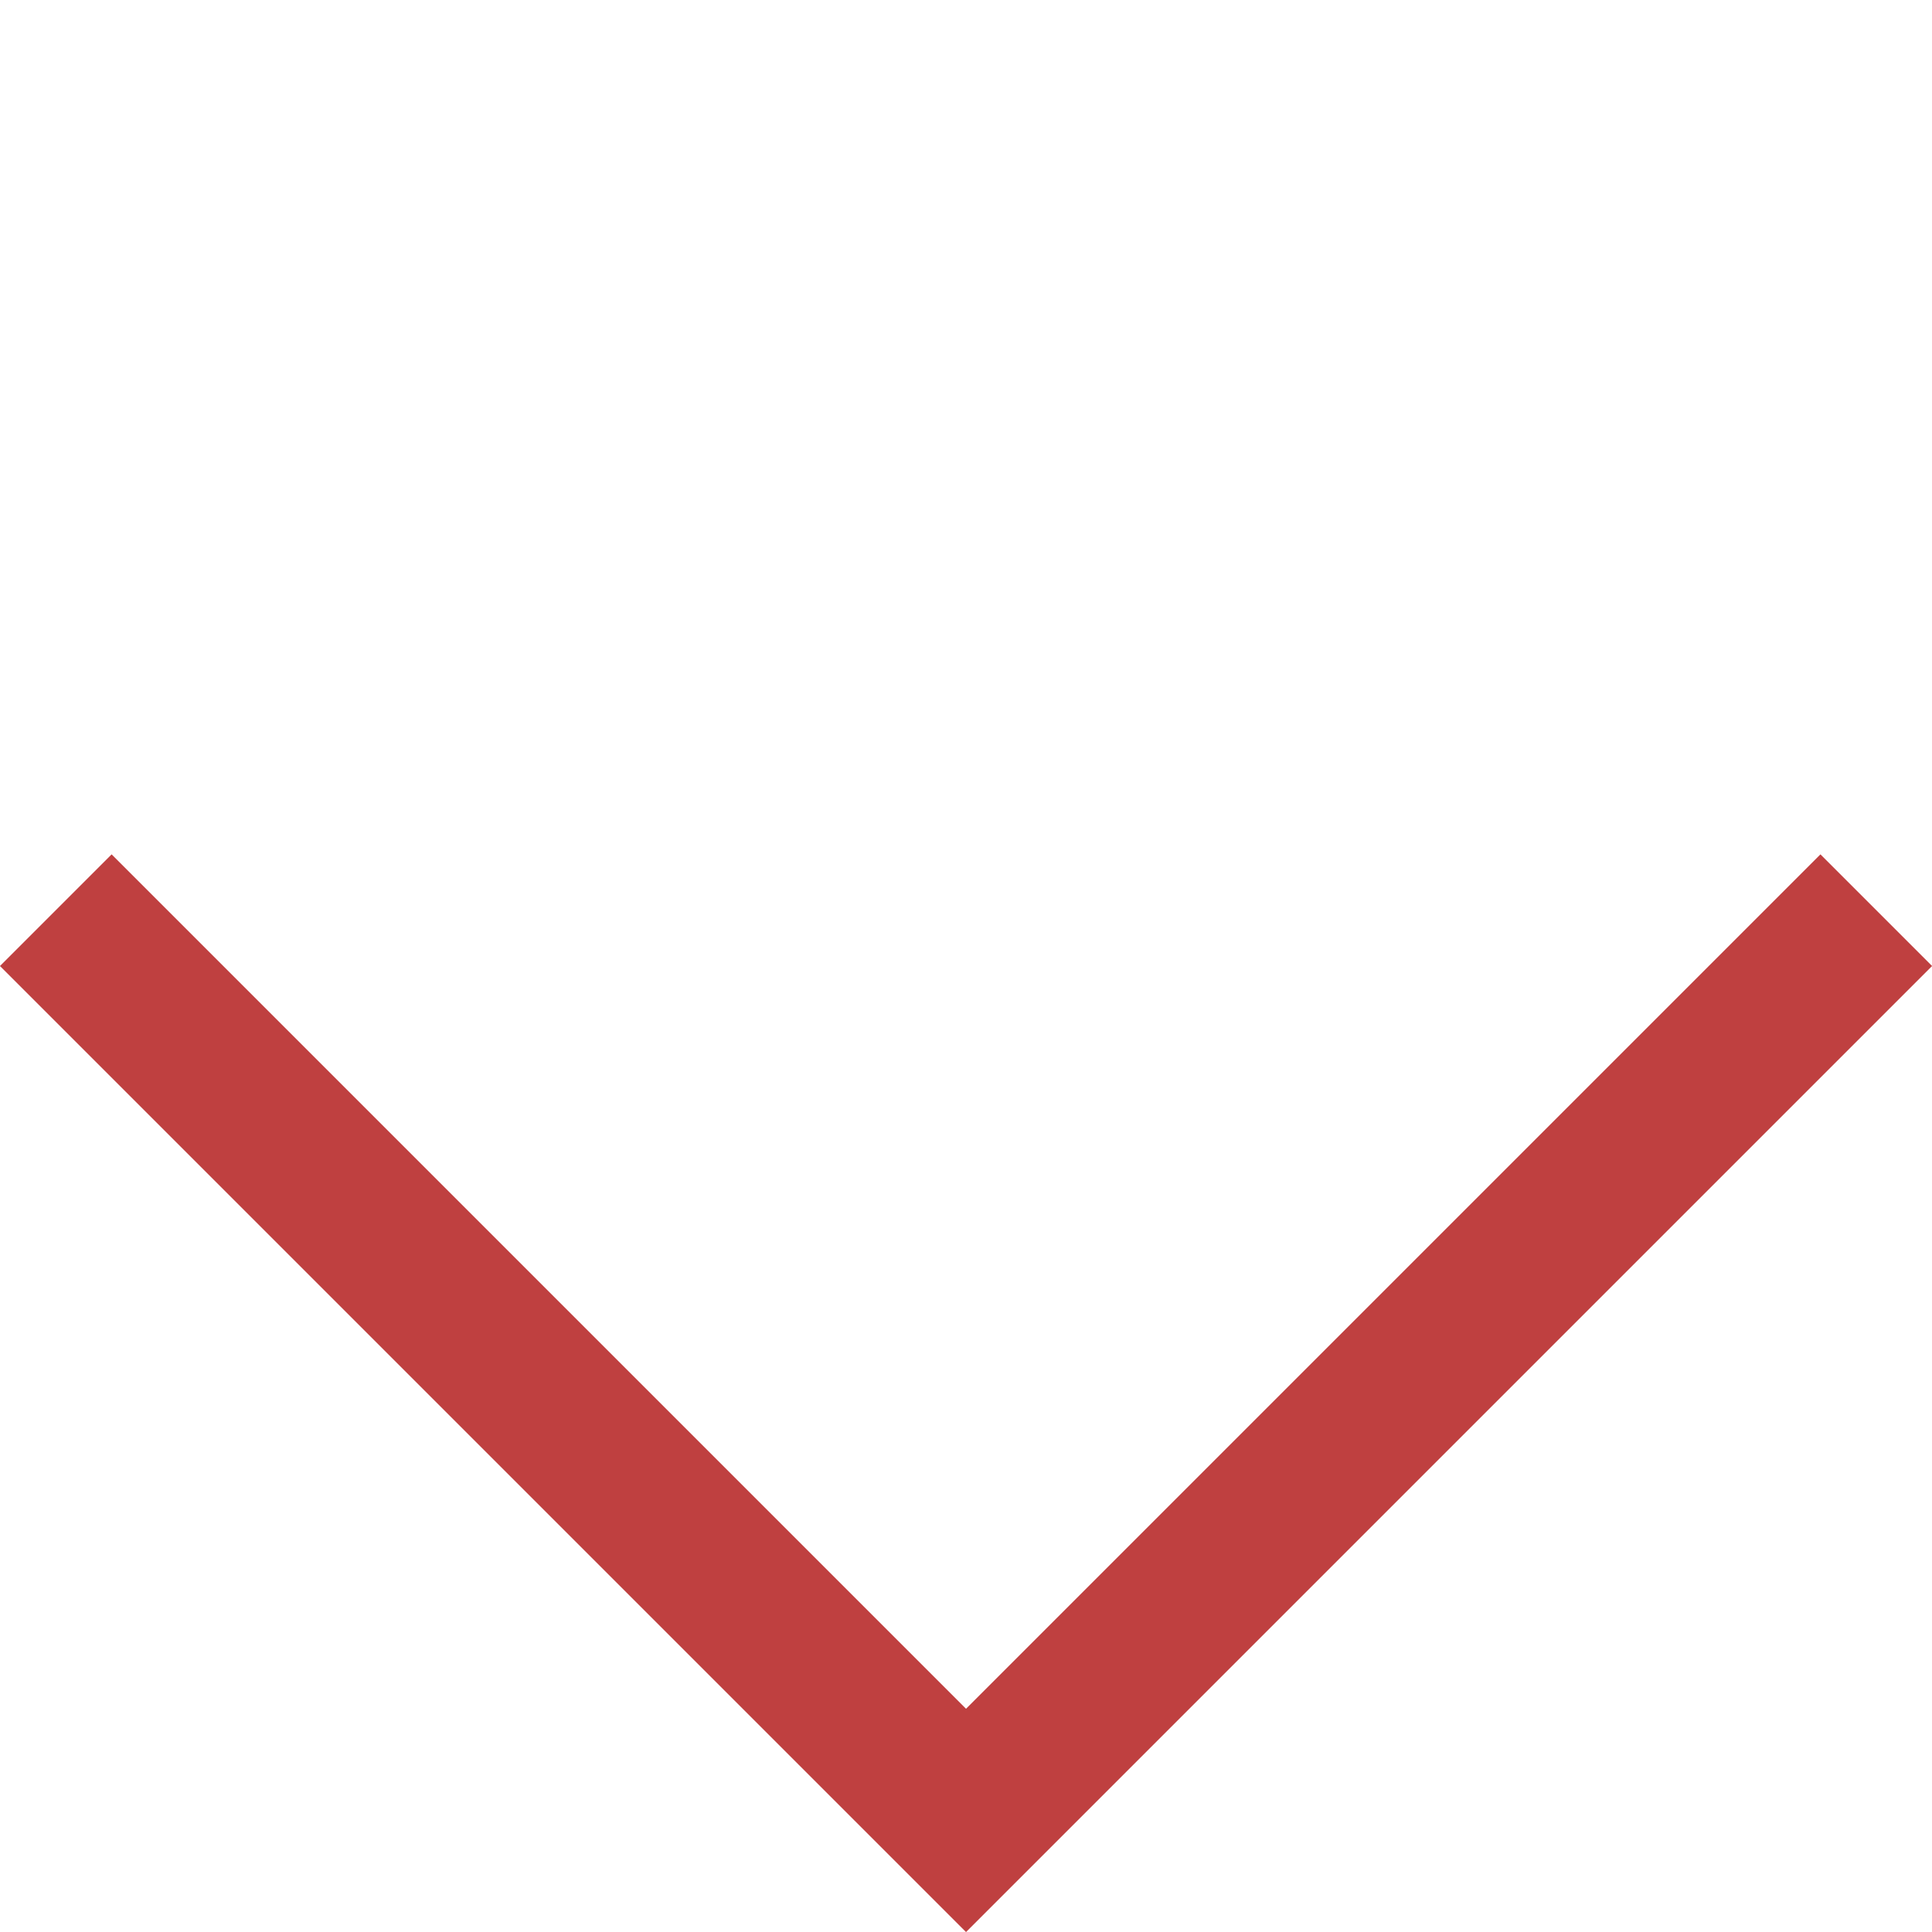
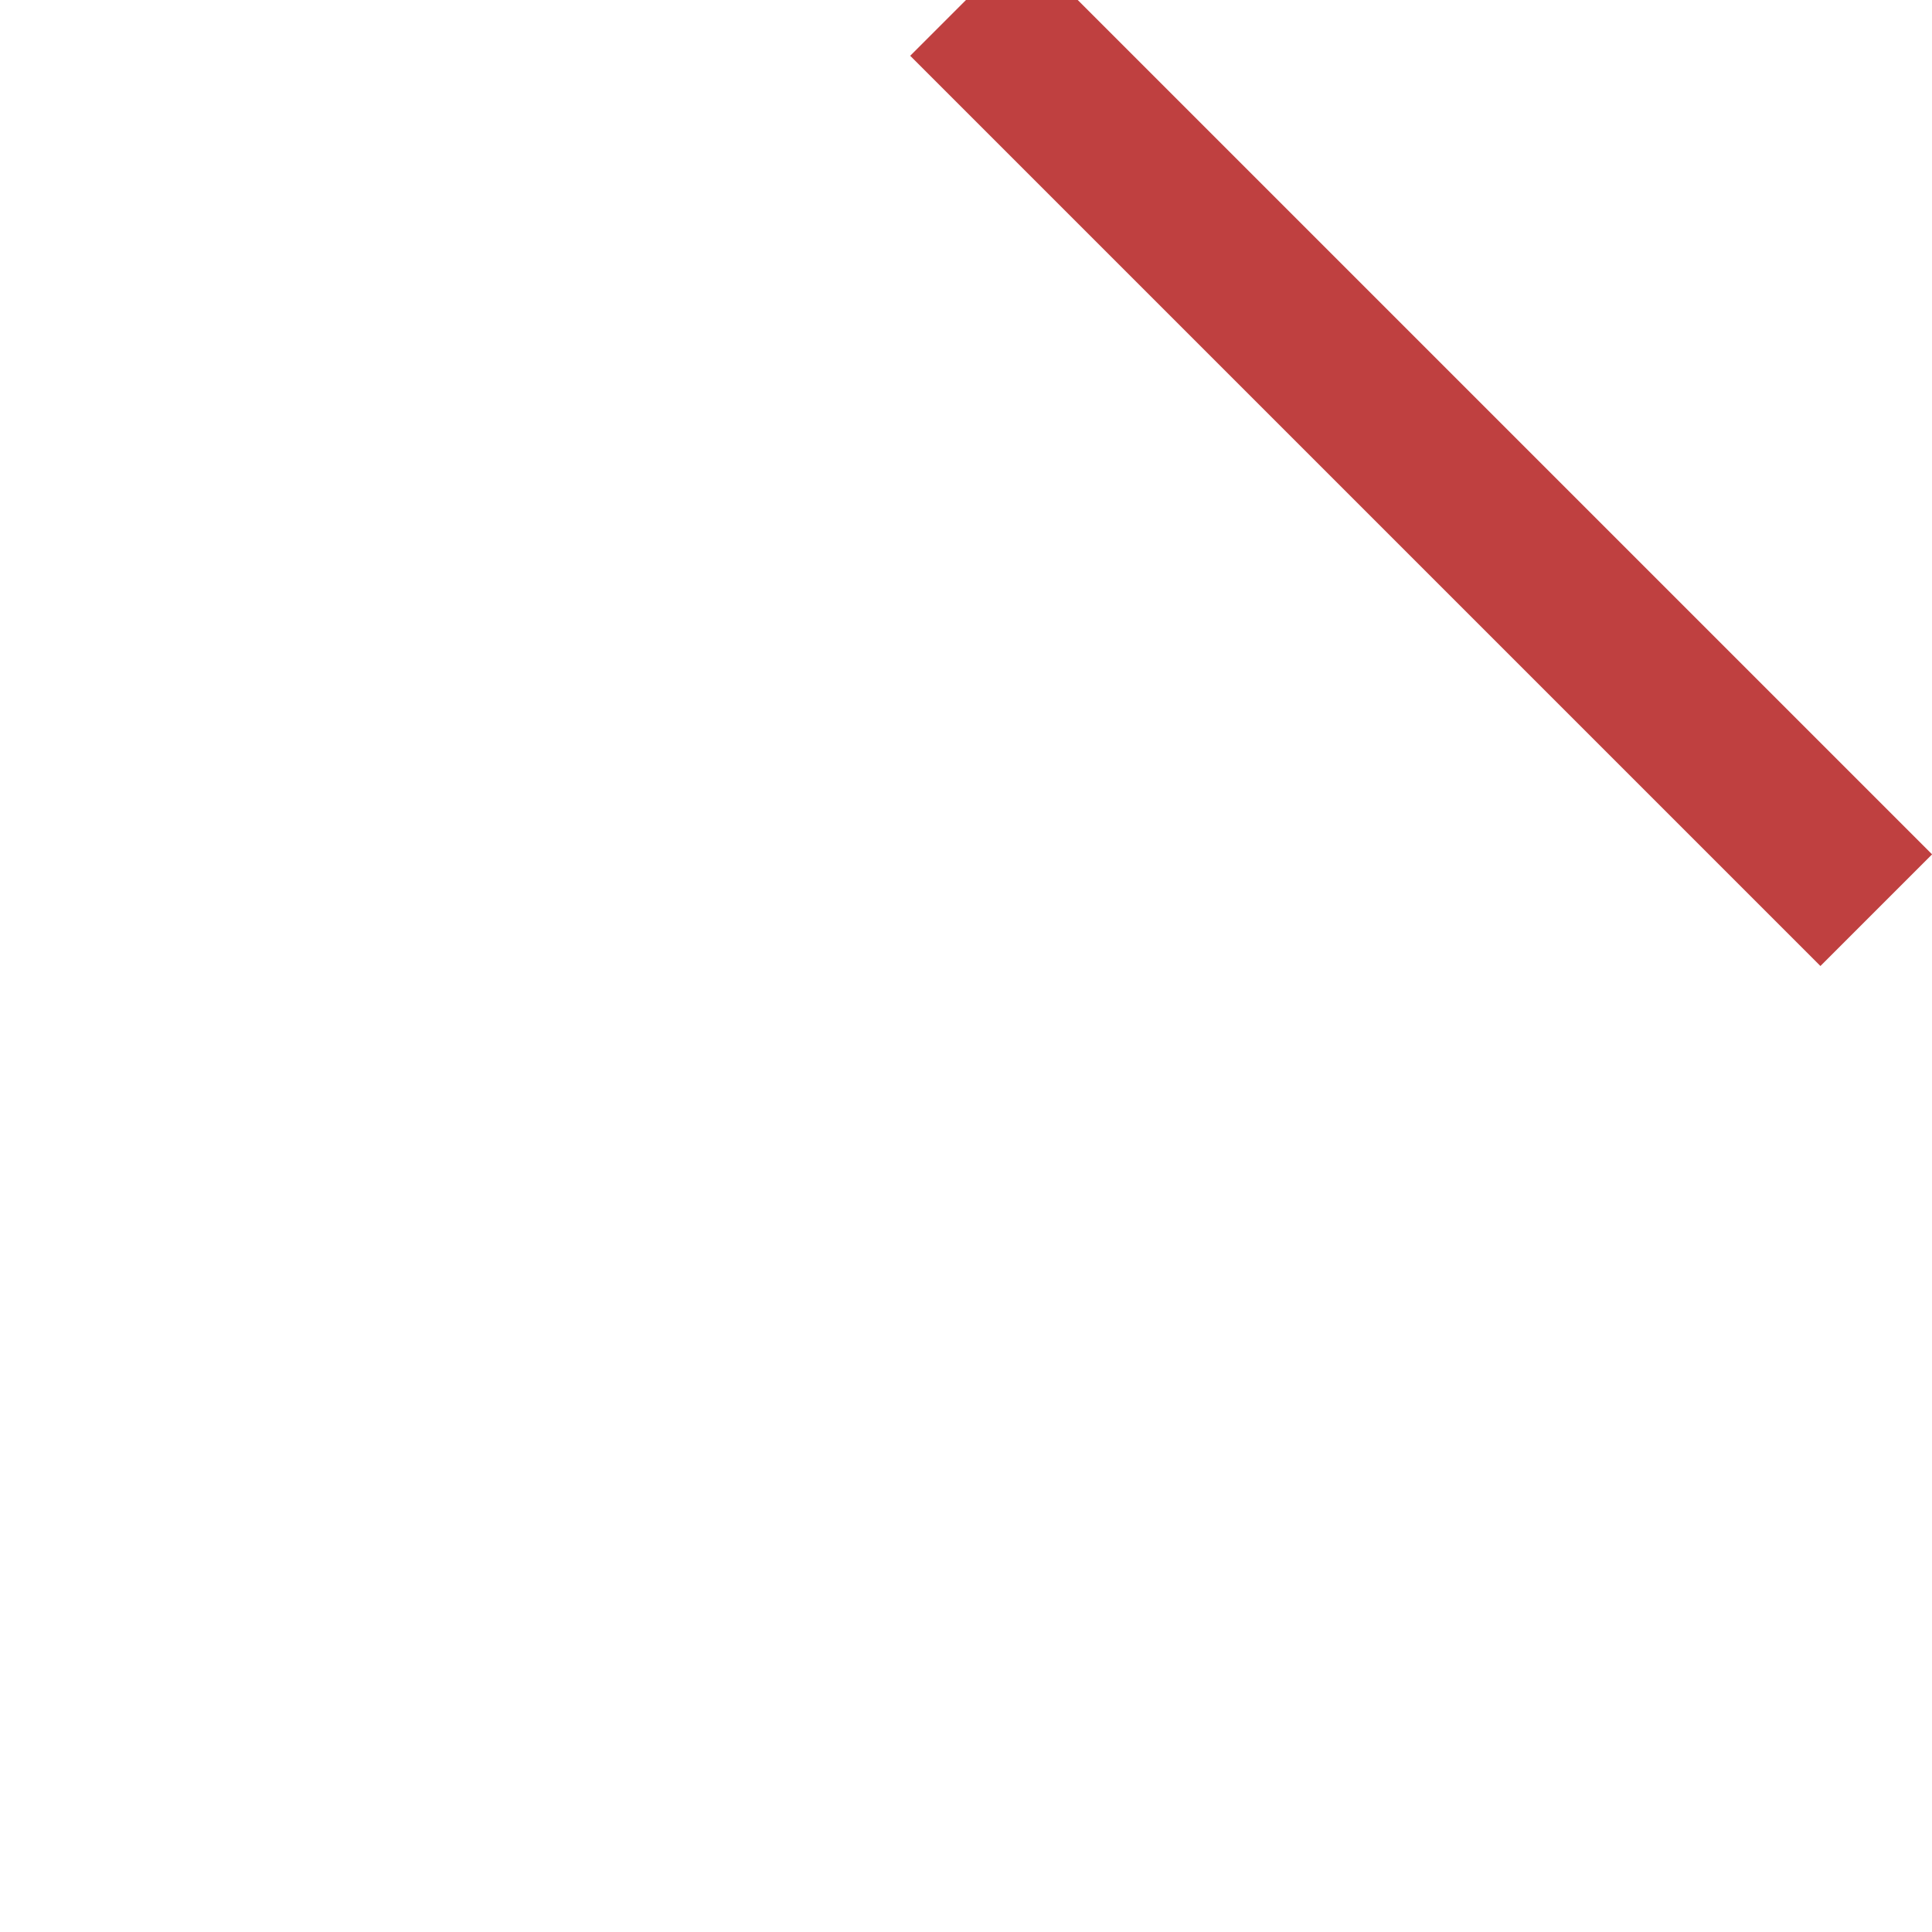
<svg xmlns="http://www.w3.org/2000/svg" width="12.235" height="12.236" viewBox="0 0 12.235 12.236">
-   <path id="Pfad_315" data-name="Pfad 315" d="M0,0H8.152V8.152" transform="translate(11.882 5.764) rotate(135)" fill="none" stroke="#bf4040" stroke-width="1" />
+   <path id="Pfad_315" data-name="Pfad 315" d="M0,0V8.152" transform="translate(11.882 5.764) rotate(135)" fill="none" stroke="#bf4040" stroke-width="1" />
</svg>